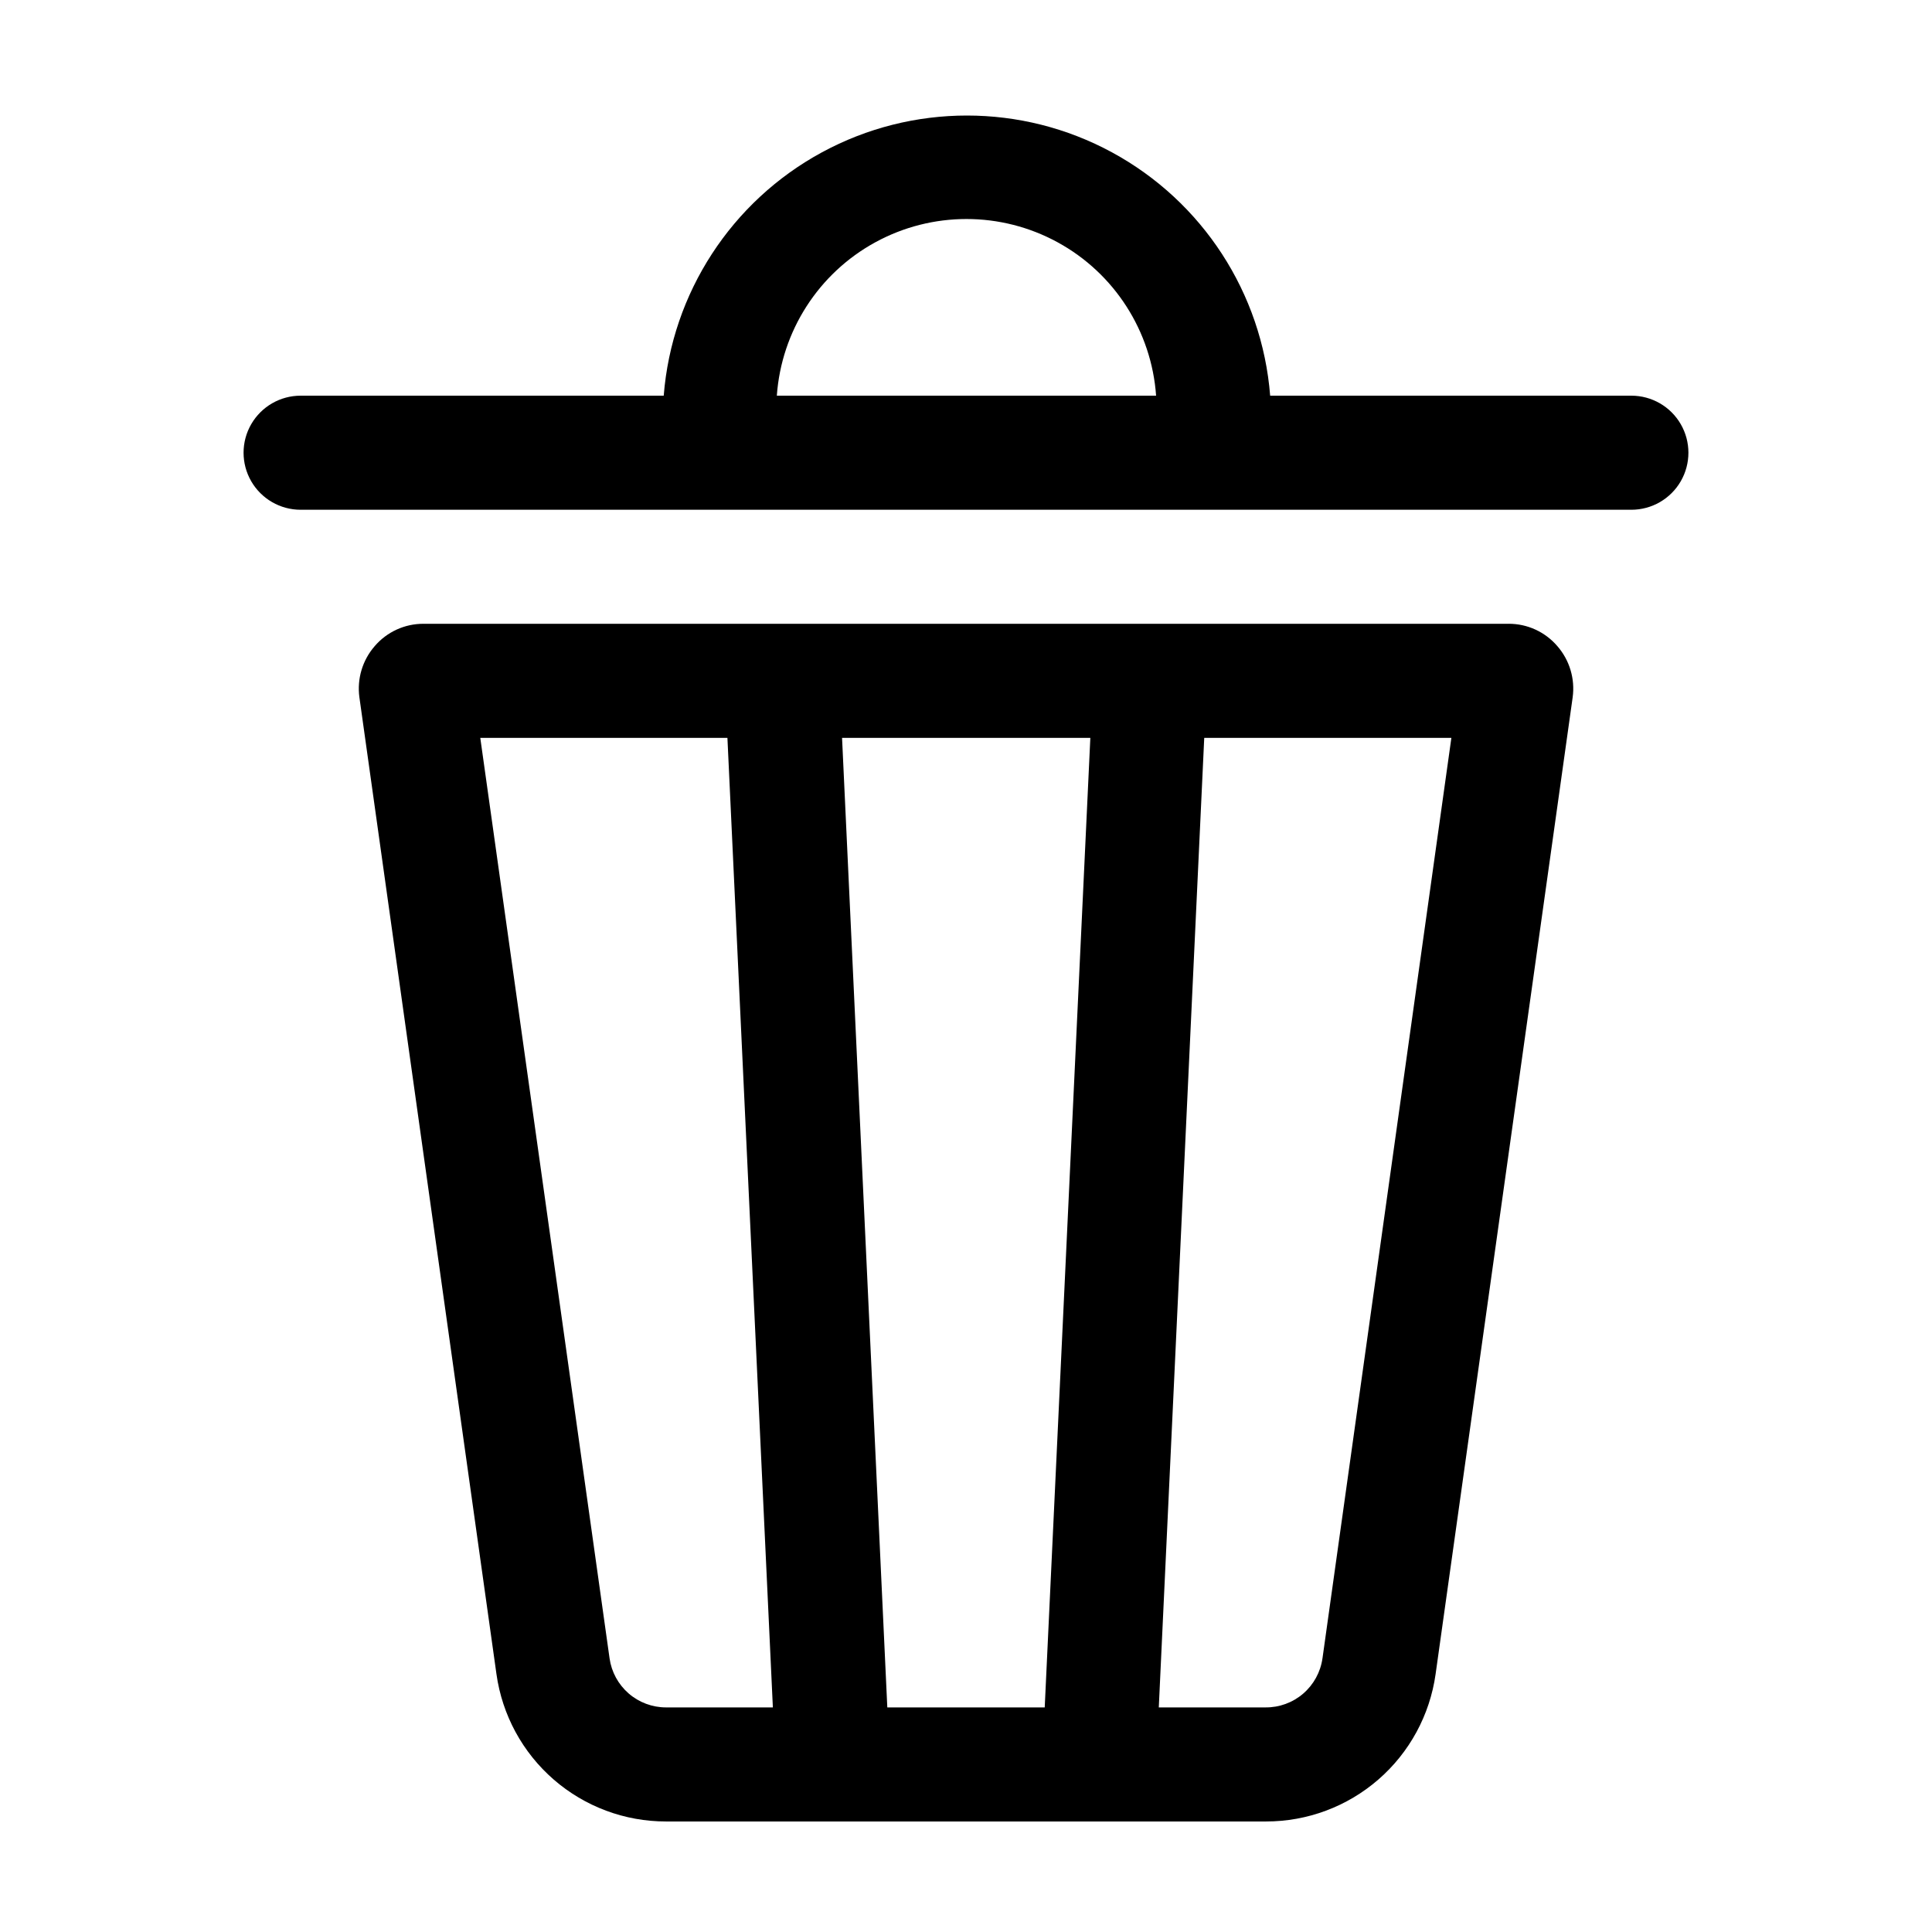
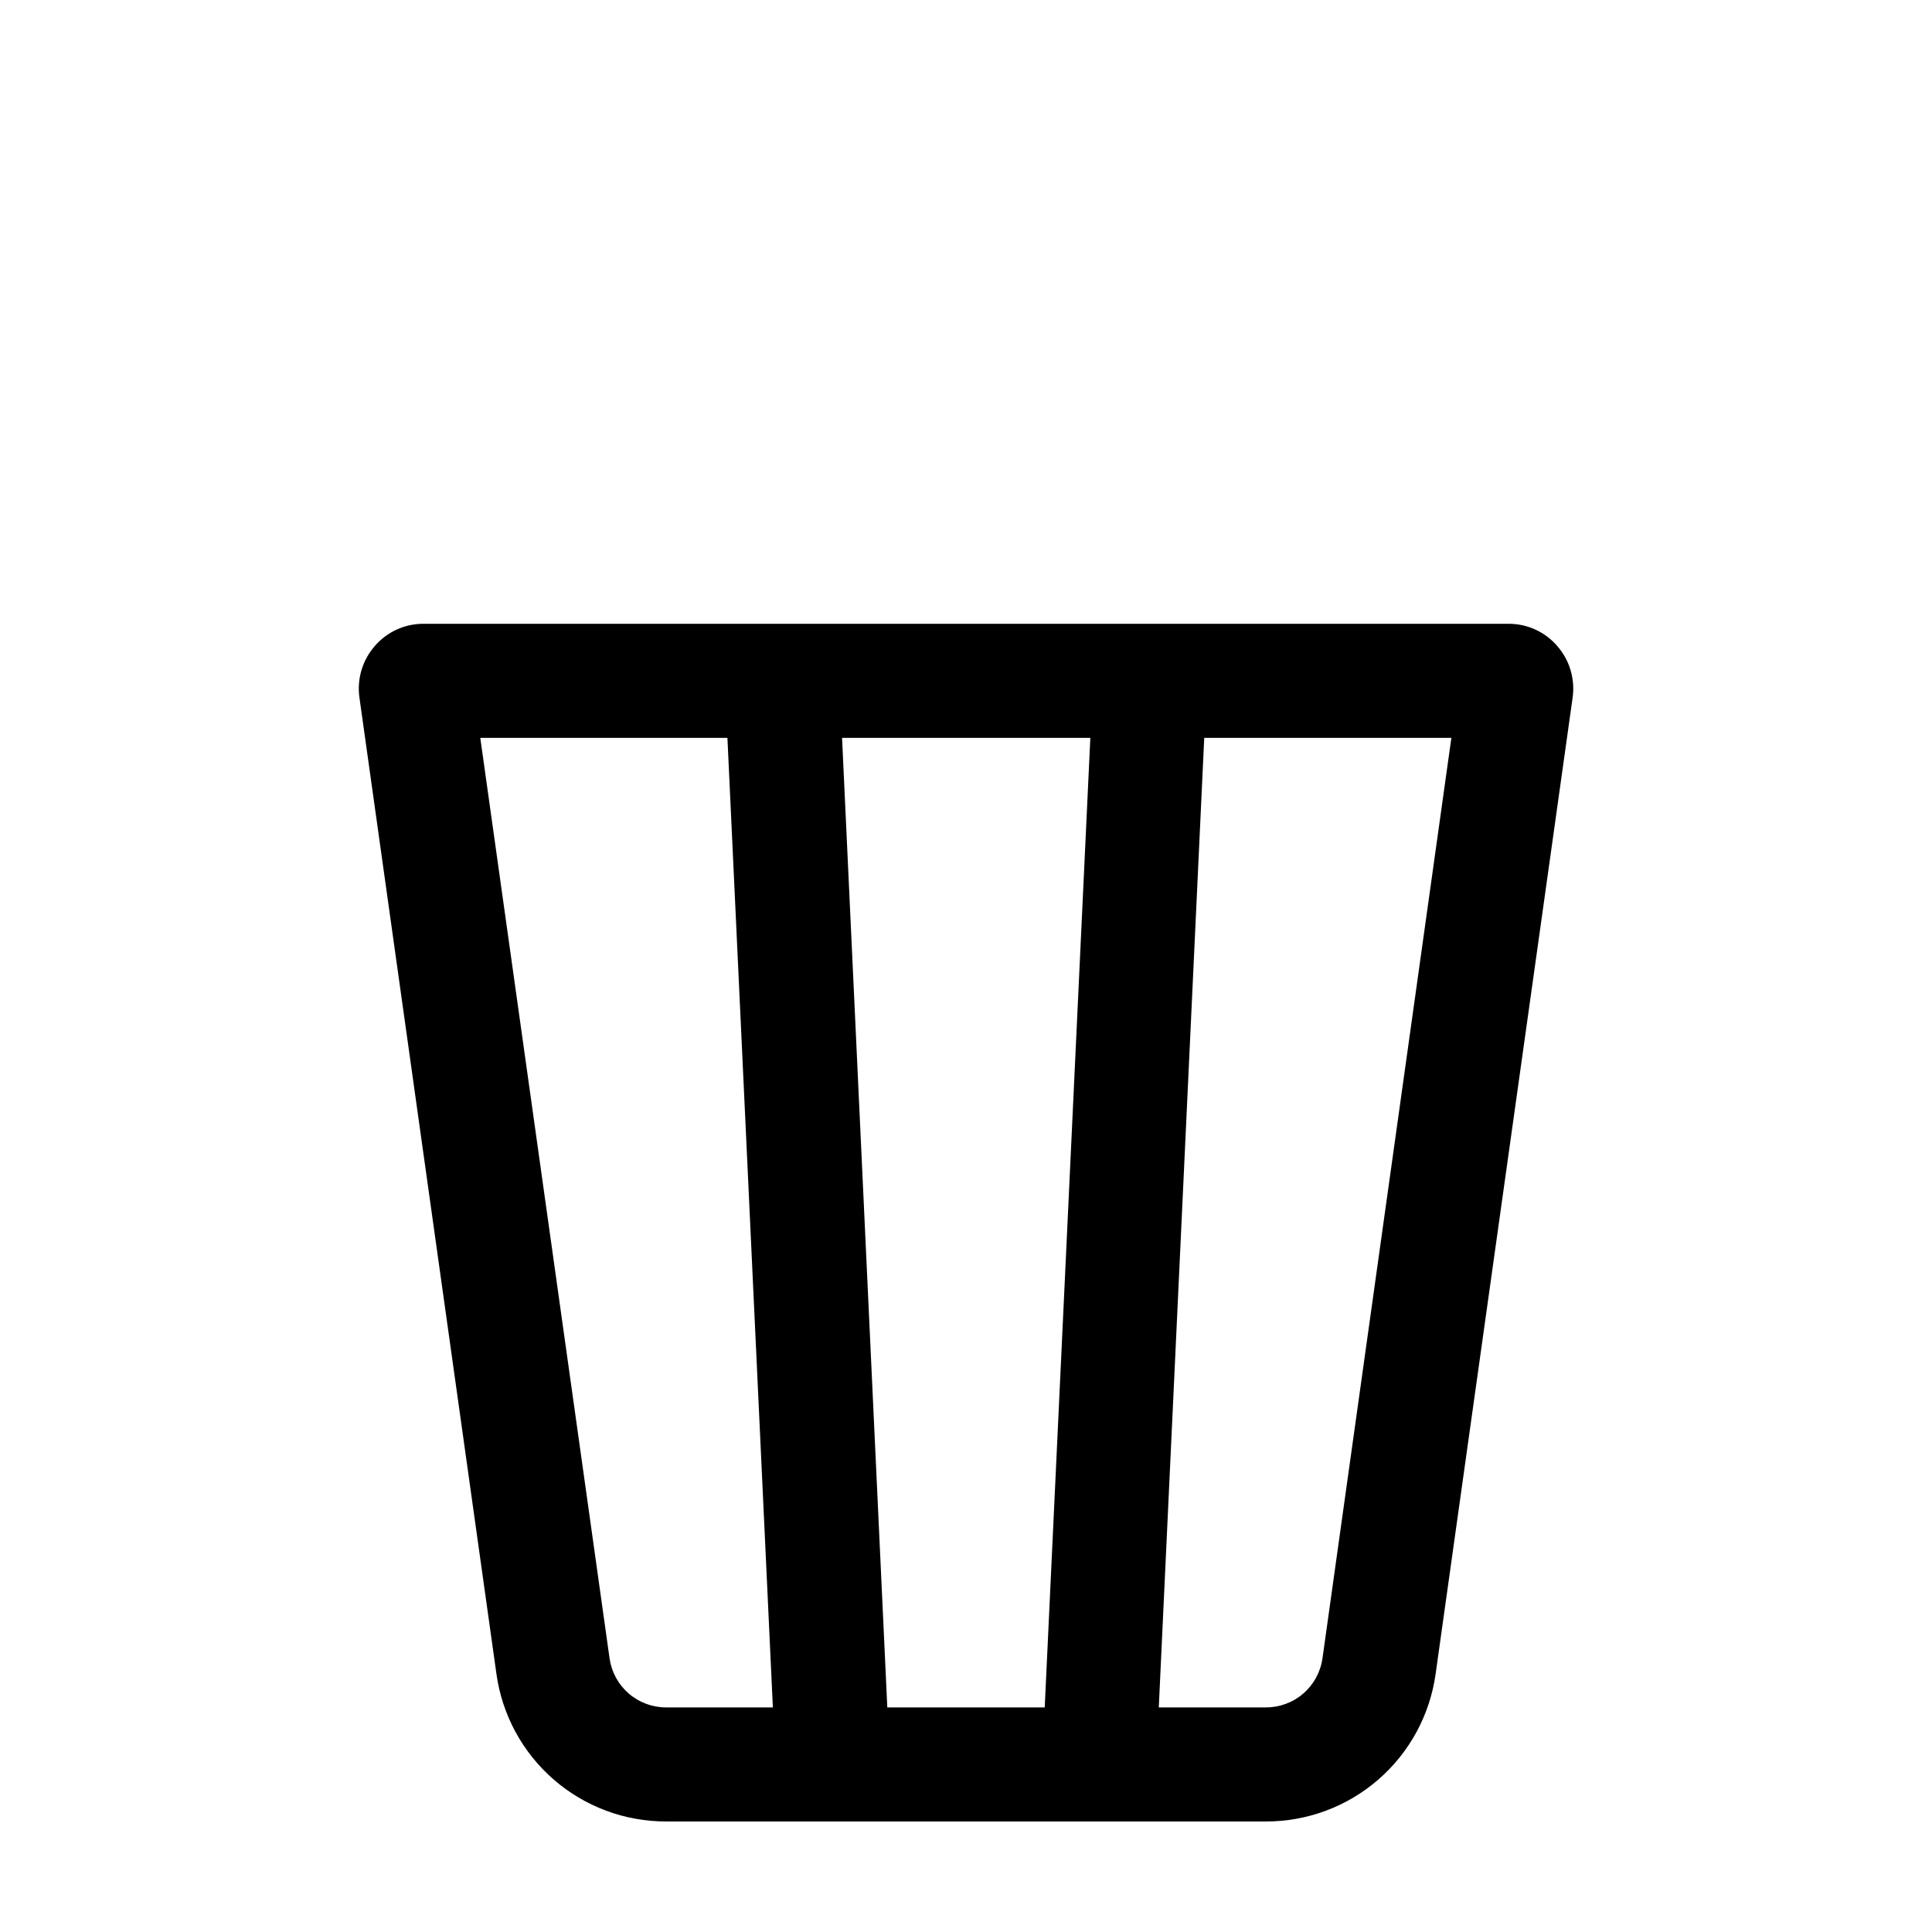
<svg xmlns="http://www.w3.org/2000/svg" fill="#000000" width="800px" height="800px" version="1.1" viewBox="144 144 512 512">
  <g>
-     <path d="m543.79 309.31h-287.57c-4.953-0.016-9.668 2.137-12.898 5.894-3.262 3.731-4.75 8.691-4.078 13.602l36.324 258.86c1.52 10.836 6.906 20.754 15.164 27.93 8.258 7.176 18.832 11.125 29.773 11.113h159c10.941 0.012 21.516-3.938 29.773-11.113 8.262-7.176 13.645-17.094 15.168-27.93l36.324-258.86v-0.004c0.672-4.91-0.816-9.871-4.082-13.602-3.231-3.758-7.941-5.91-12.898-5.894zm-110.84 30.23-12.09 256.94h-41.715l-11.992-256.94zm-127.41 243.94-34.262-243.94h65.496l12.043 256.94h-28.316c-3.641 0-7.16-1.316-9.91-3.703-2.746-2.391-4.543-5.691-5.051-9.297zm188.93 0h-0.004c-0.512 3.633-2.328 6.953-5.109 9.348-2.781 2.391-6.336 3.688-10.004 3.652h-28.262l12.043-256.94h65.496z" />
-     <path d="m576.33 248.86h-95.723c-2.156-27.199-17.926-51.465-41.906-64.48-23.984-13.016-52.922-13.016-76.902 0-23.984 13.016-39.754 37.281-41.906 64.48h-96.23c-5.398 0-10.387 2.883-13.09 7.559-2.699 4.676-2.699 10.438 0 15.113 2.703 4.676 7.691 7.559 13.09 7.559h352.67c5.398 0 10.391-2.883 13.09-7.559 2.699-4.676 2.699-10.438 0-15.113-2.699-4.676-7.691-7.559-13.09-7.559zm-226.46 0c1.211-17.109 11.047-32.43 26.098-40.652 15.055-8.223 33.258-8.223 48.312 0 15.051 8.223 24.887 23.543 26.098 40.652z" />
+     <path d="m543.79 309.31h-287.57c-4.953-0.016-9.668 2.137-12.898 5.894-3.262 3.731-4.75 8.691-4.078 13.602l36.324 258.86c1.52 10.836 6.906 20.754 15.164 27.93 8.258 7.176 18.832 11.125 29.773 11.113h159c10.941 0.012 21.516-3.938 29.773-11.113 8.262-7.176 13.645-17.094 15.168-27.93l36.324-258.86c0.672-4.91-0.816-9.871-4.082-13.602-3.231-3.758-7.941-5.91-12.898-5.894zm-110.84 30.23-12.09 256.94h-41.715l-11.992-256.94zm-127.41 243.94-34.262-243.94h65.496l12.043 256.94h-28.316c-3.641 0-7.16-1.316-9.91-3.703-2.746-2.391-4.543-5.691-5.051-9.297zm188.93 0h-0.004c-0.512 3.633-2.328 6.953-5.109 9.348-2.781 2.391-6.336 3.688-10.004 3.652h-28.262l12.043-256.94h65.496z" />
  </g>
</svg>